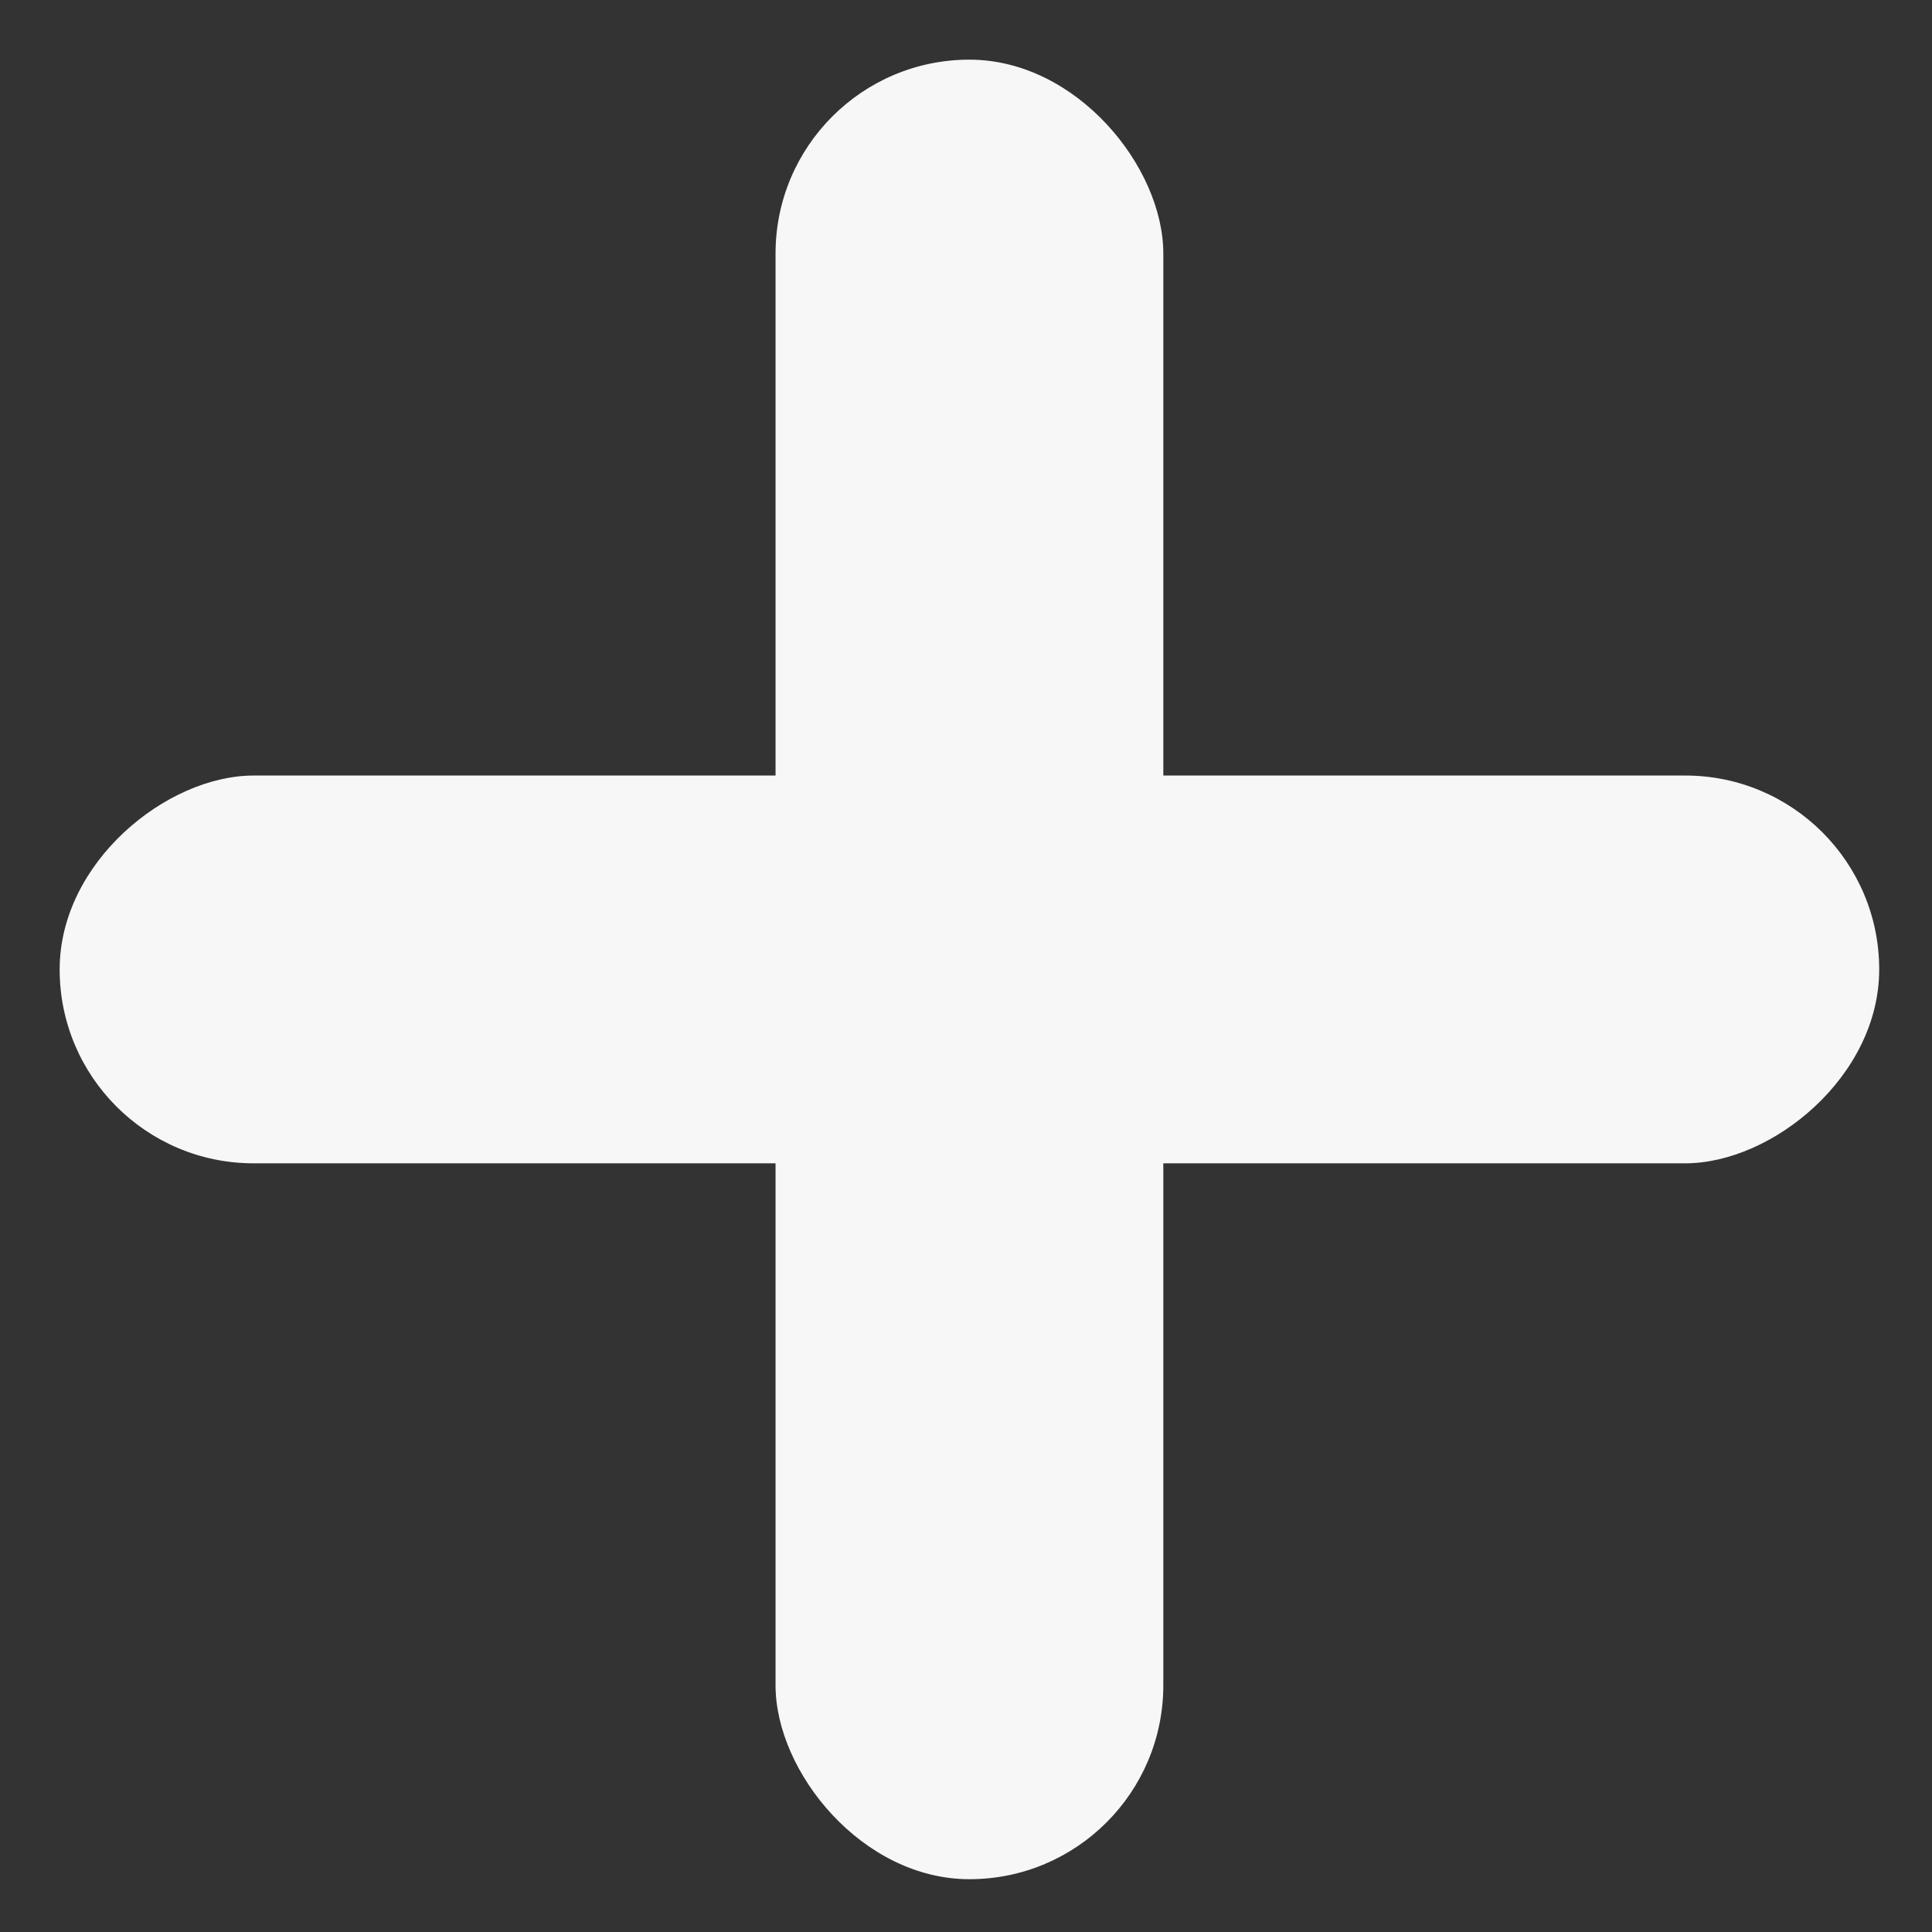
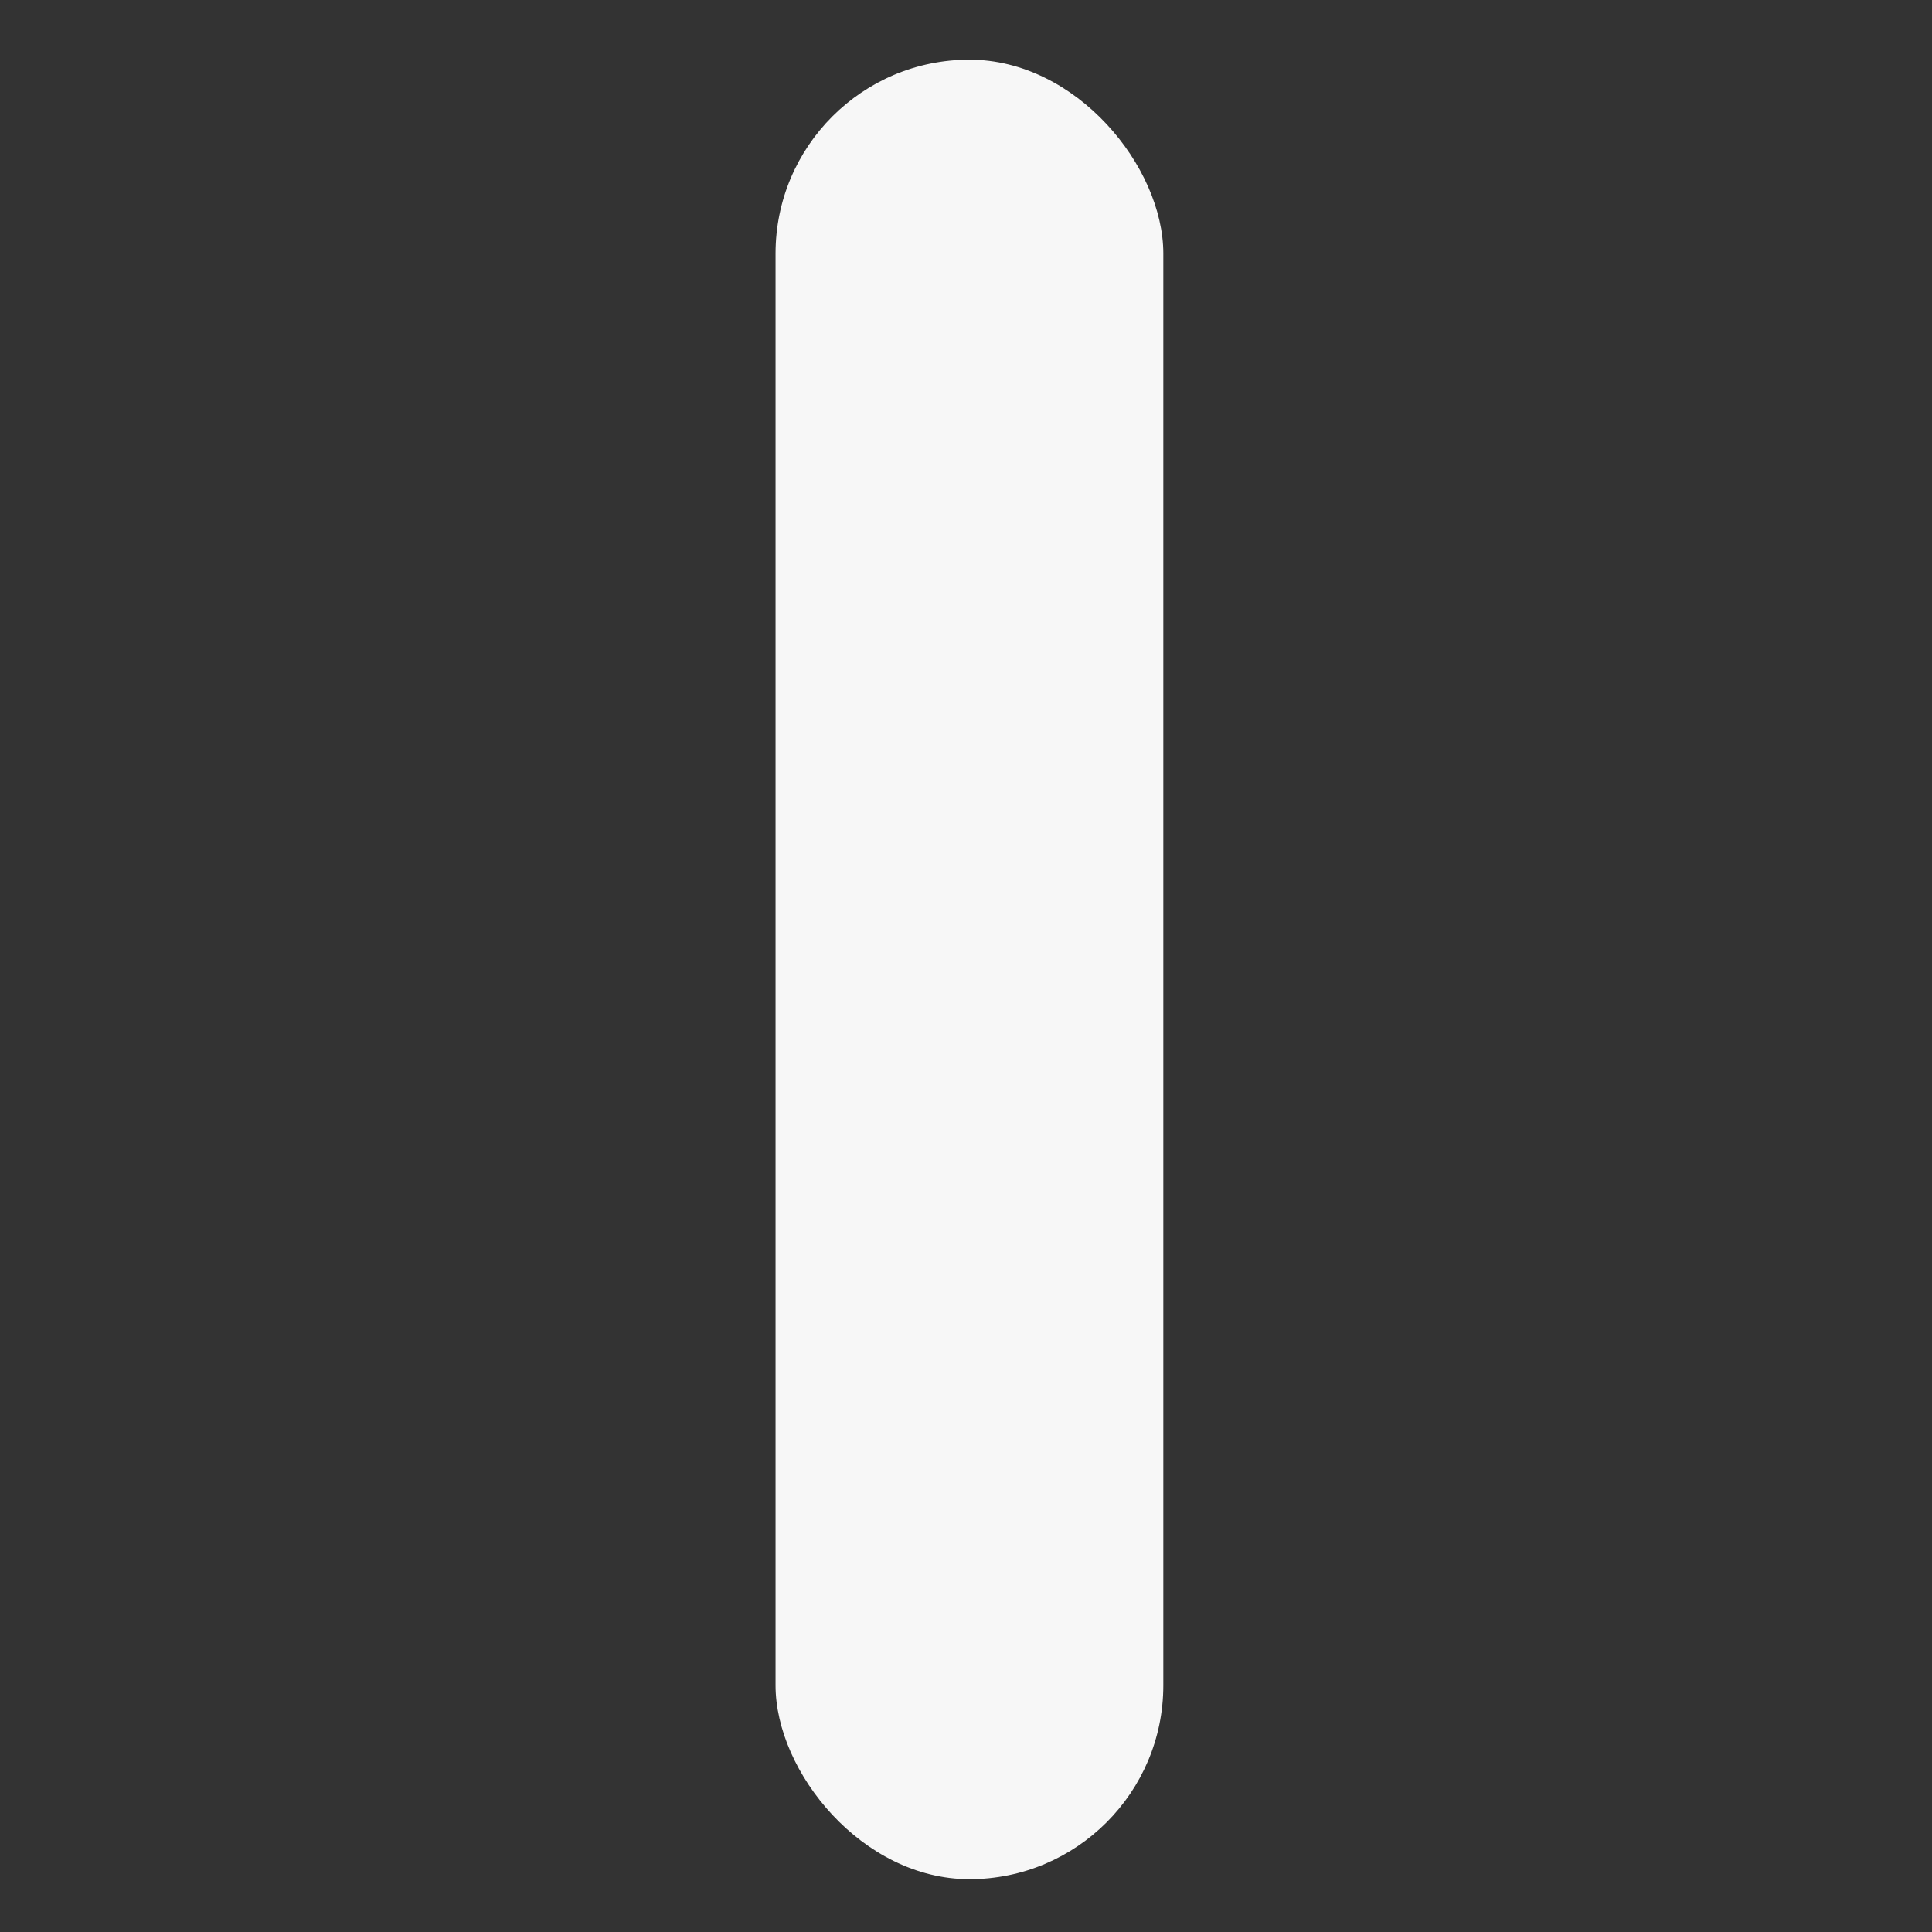
<svg xmlns="http://www.w3.org/2000/svg" id="Livello_1" data-name="Livello 1" viewBox="0 0 64.77 64.77">
  <rect x="0" y="0" width="64.77" height="64.77" fill="#333333" stroke="none" />
  <defs>
    <style>.cls-1{fill:#f7f7f7;}</style>
  </defs>
  <title>croce</title>
  <rect class="cls-1" x="26" y="2" width="13" height="61" rx="6.5" />
-   <rect class="cls-1" x="26" y="2" width="13" height="61" rx="6.5" transform="translate(65 0) rotate(90)" />
</svg>